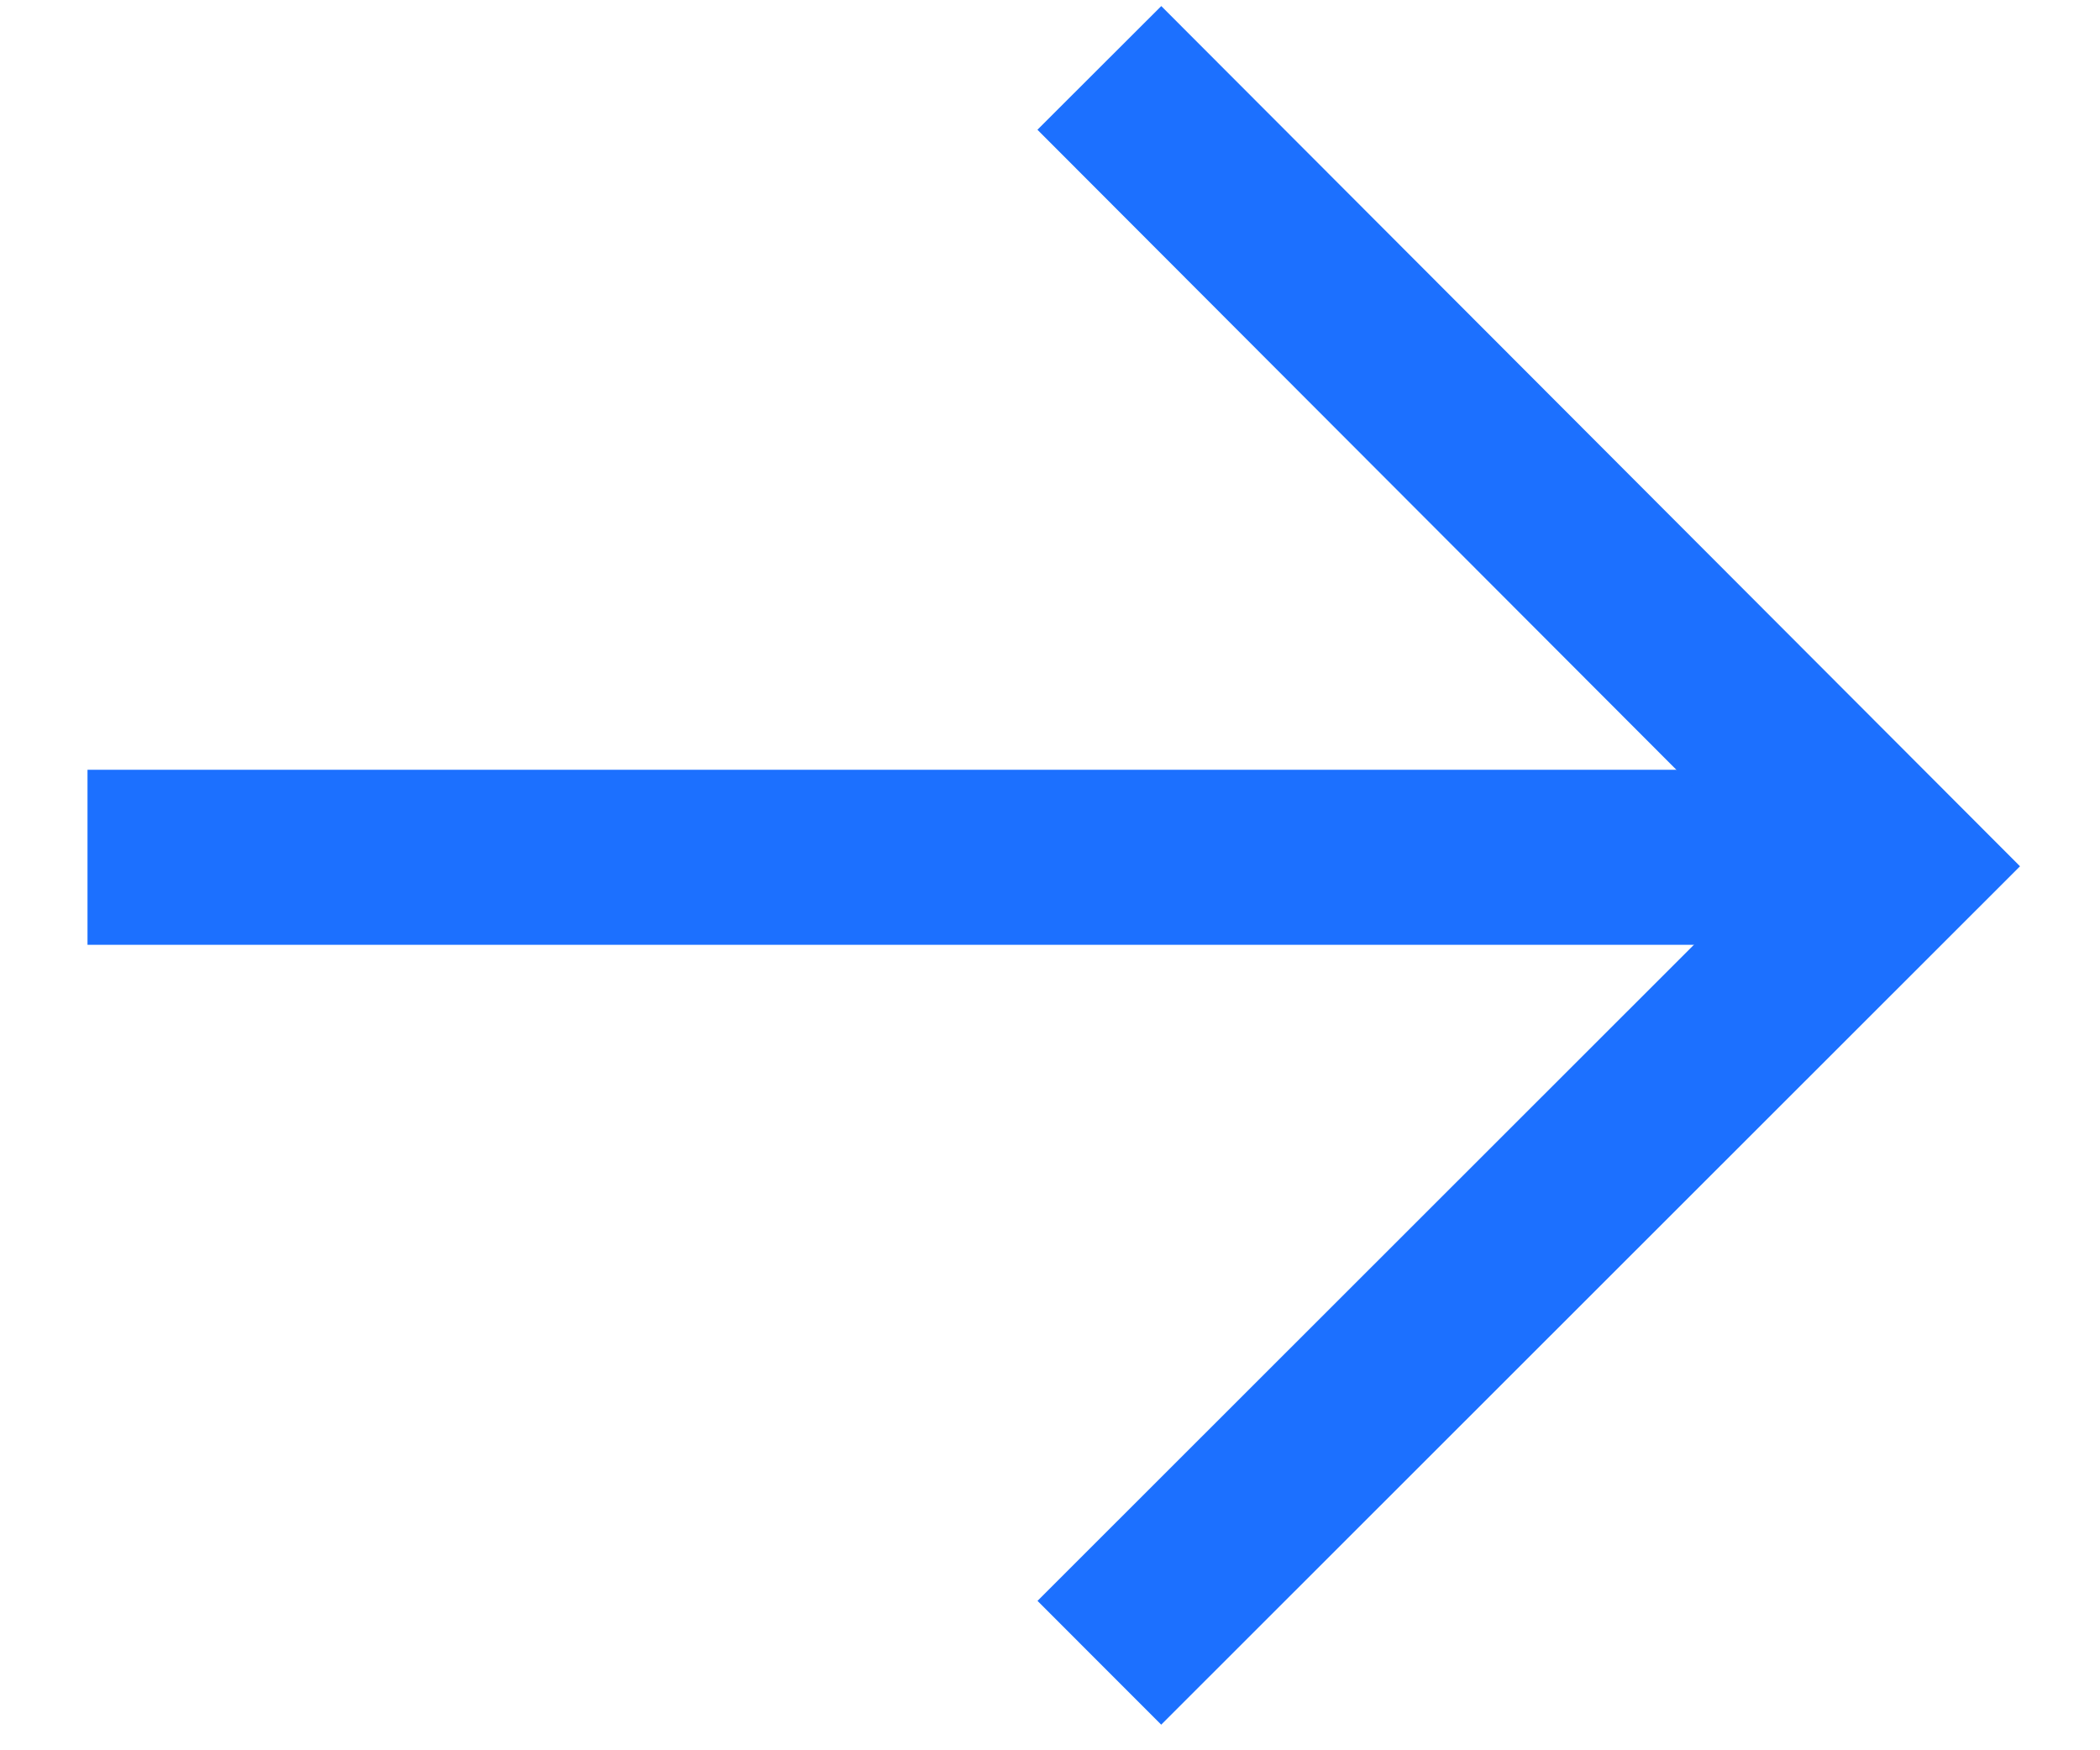
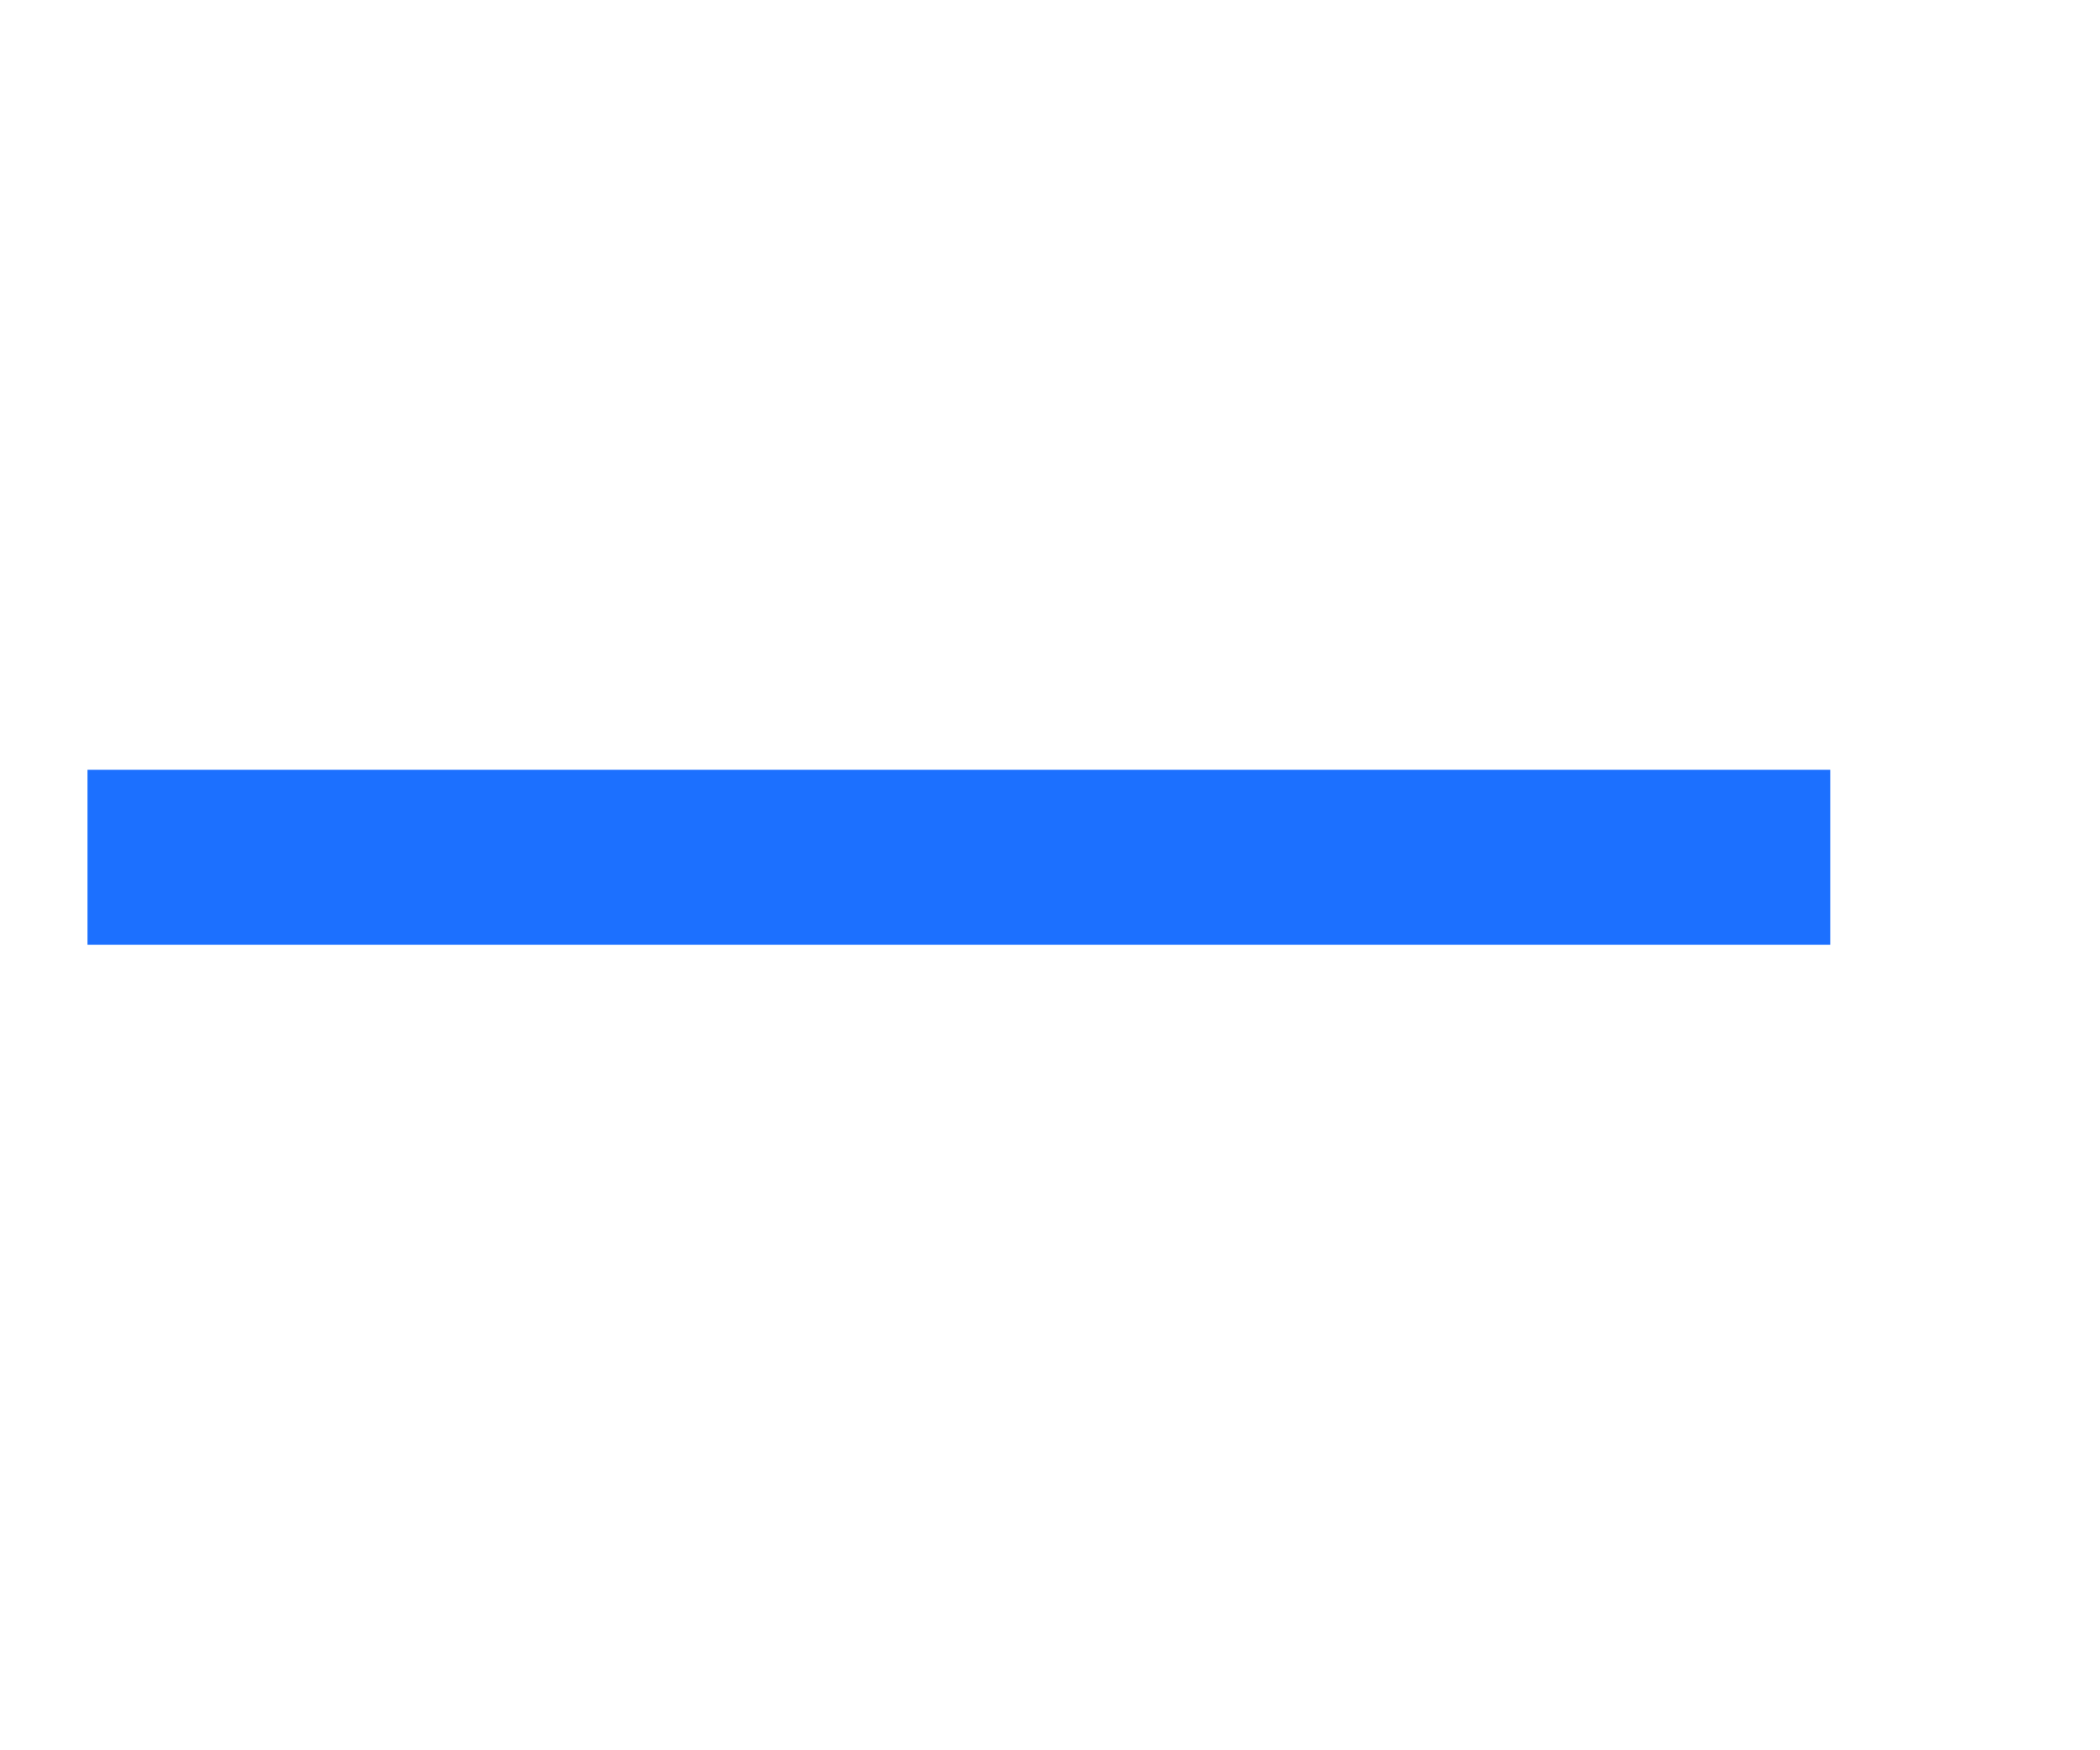
<svg xmlns="http://www.w3.org/2000/svg" width="12" height="10" viewBox="0 0 12 10" fill="none">
  <path d="M0.5 4.898L10.459 4.898" stroke="#1C70FF" />
-   <path d="M6.282 0.388L10.836 4.949L6.282 9.5" stroke="#1C70FF" />
</svg>